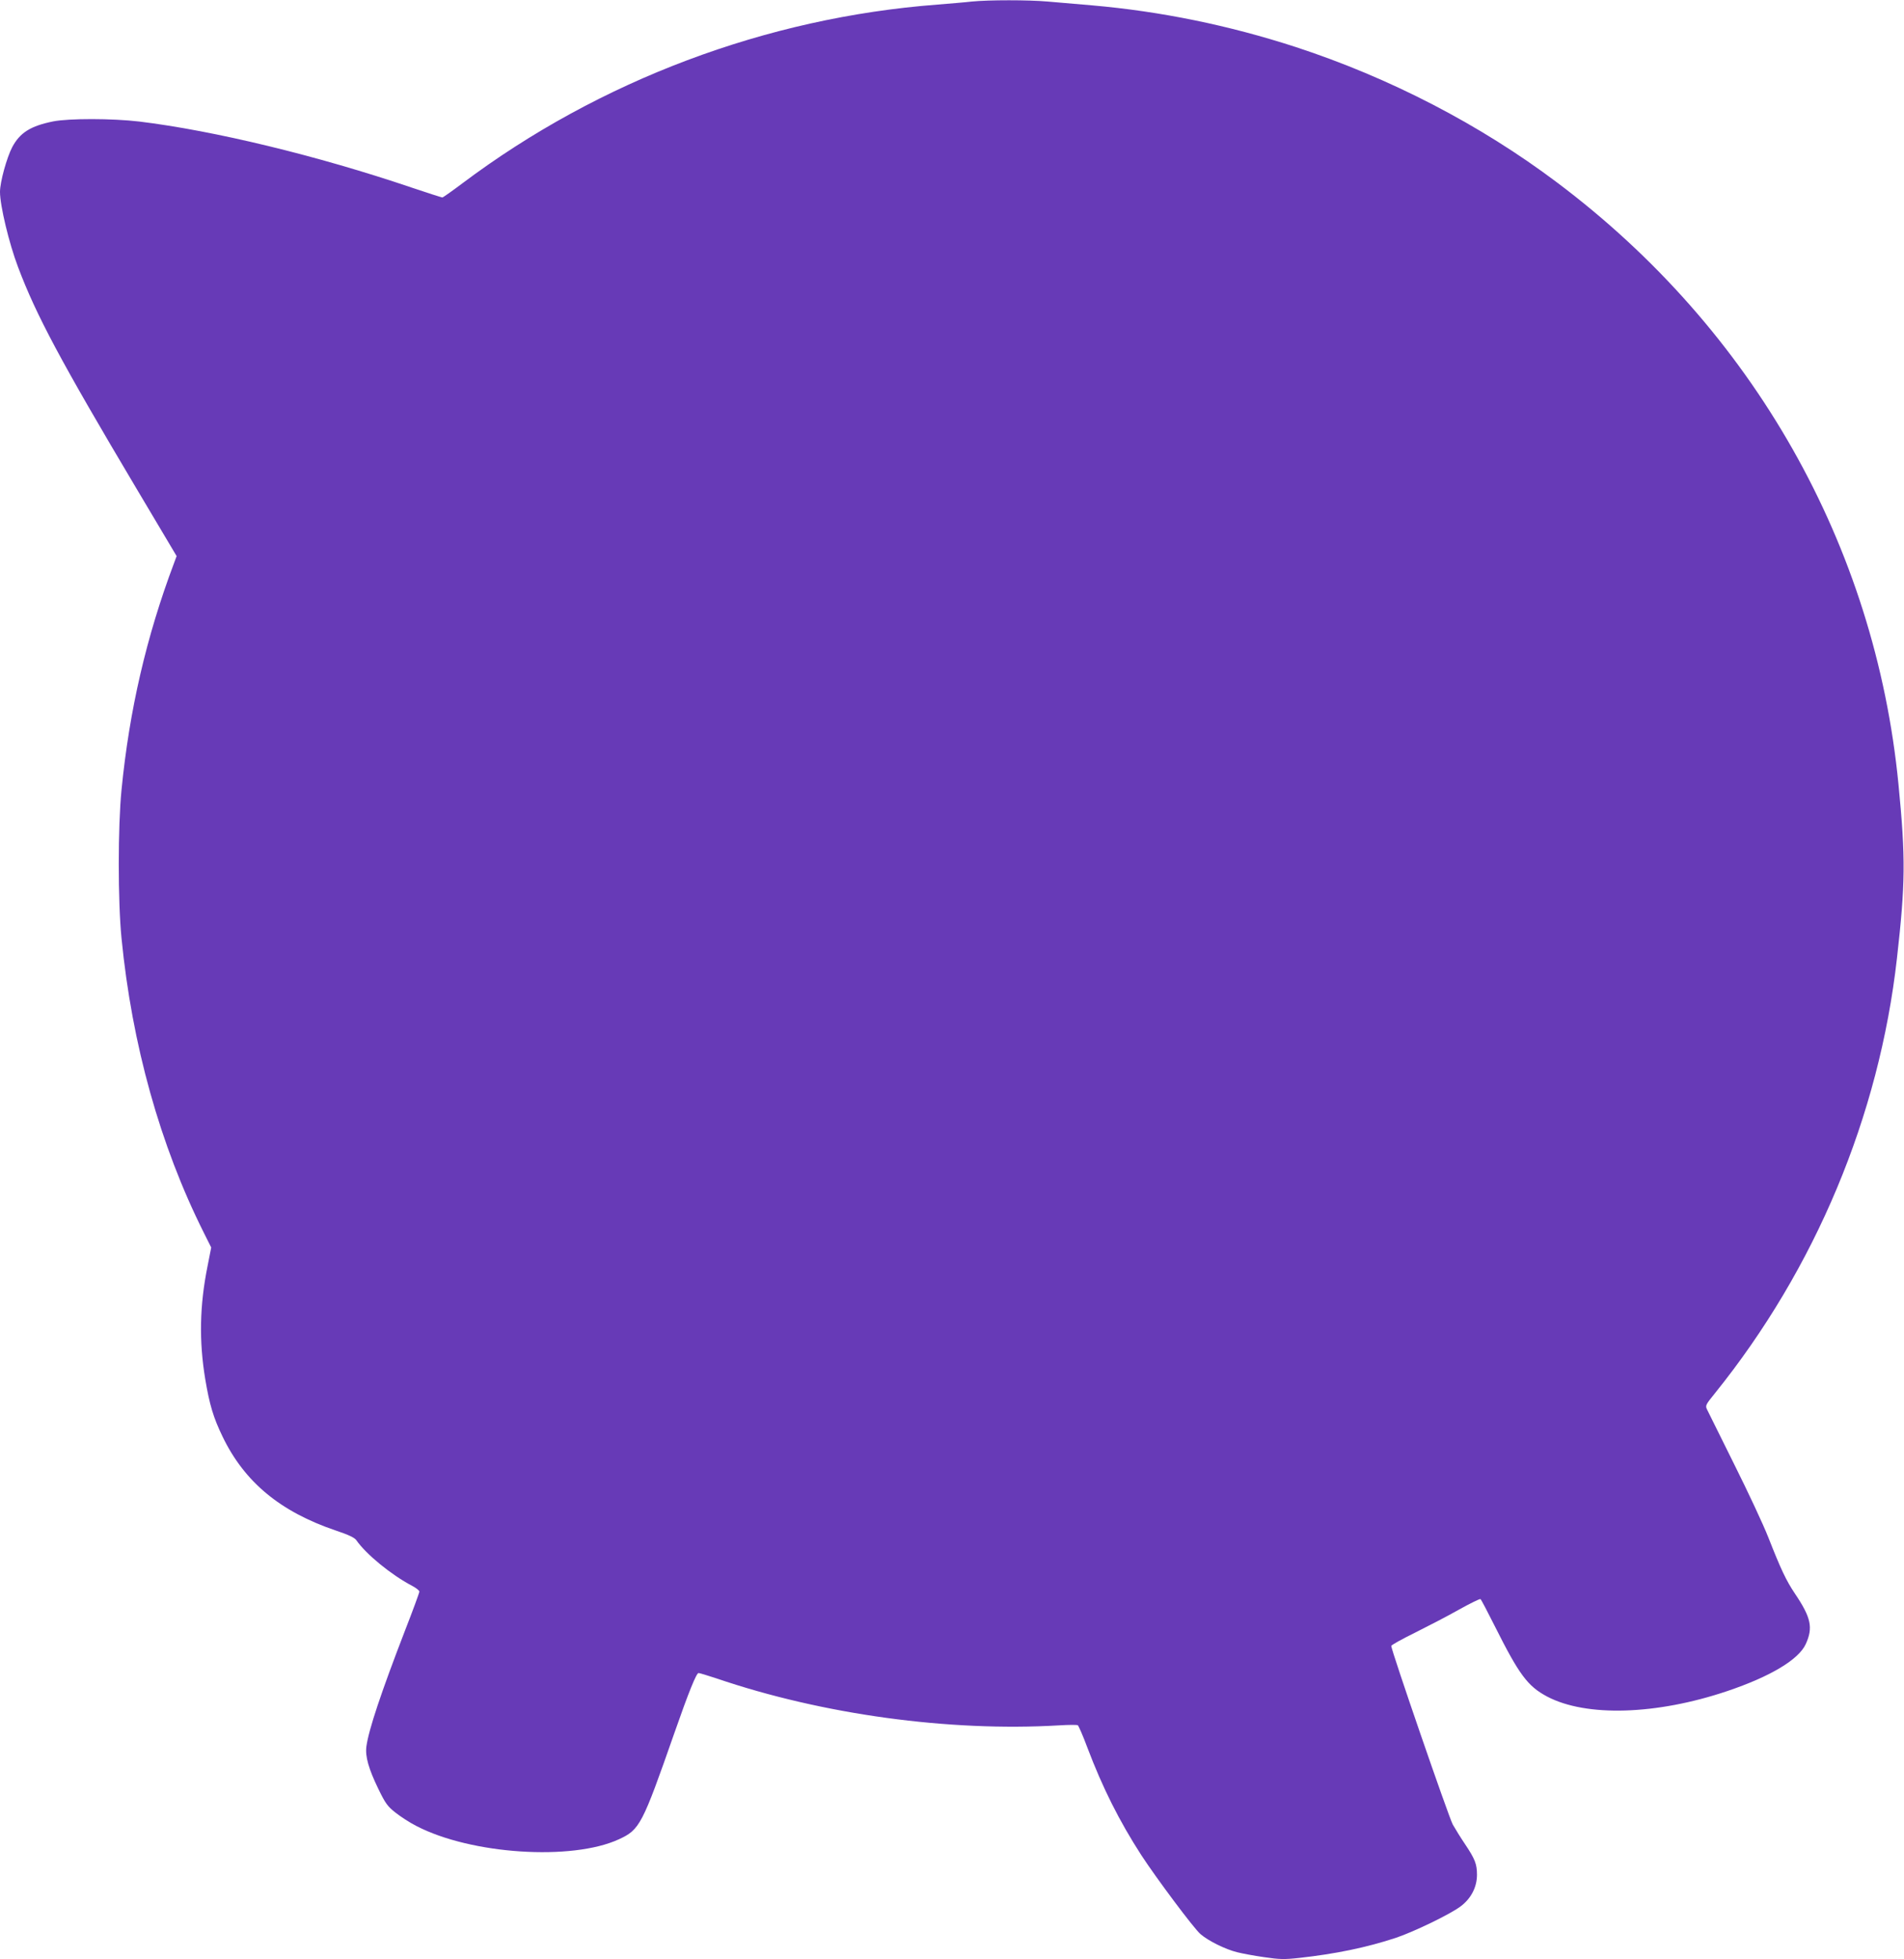
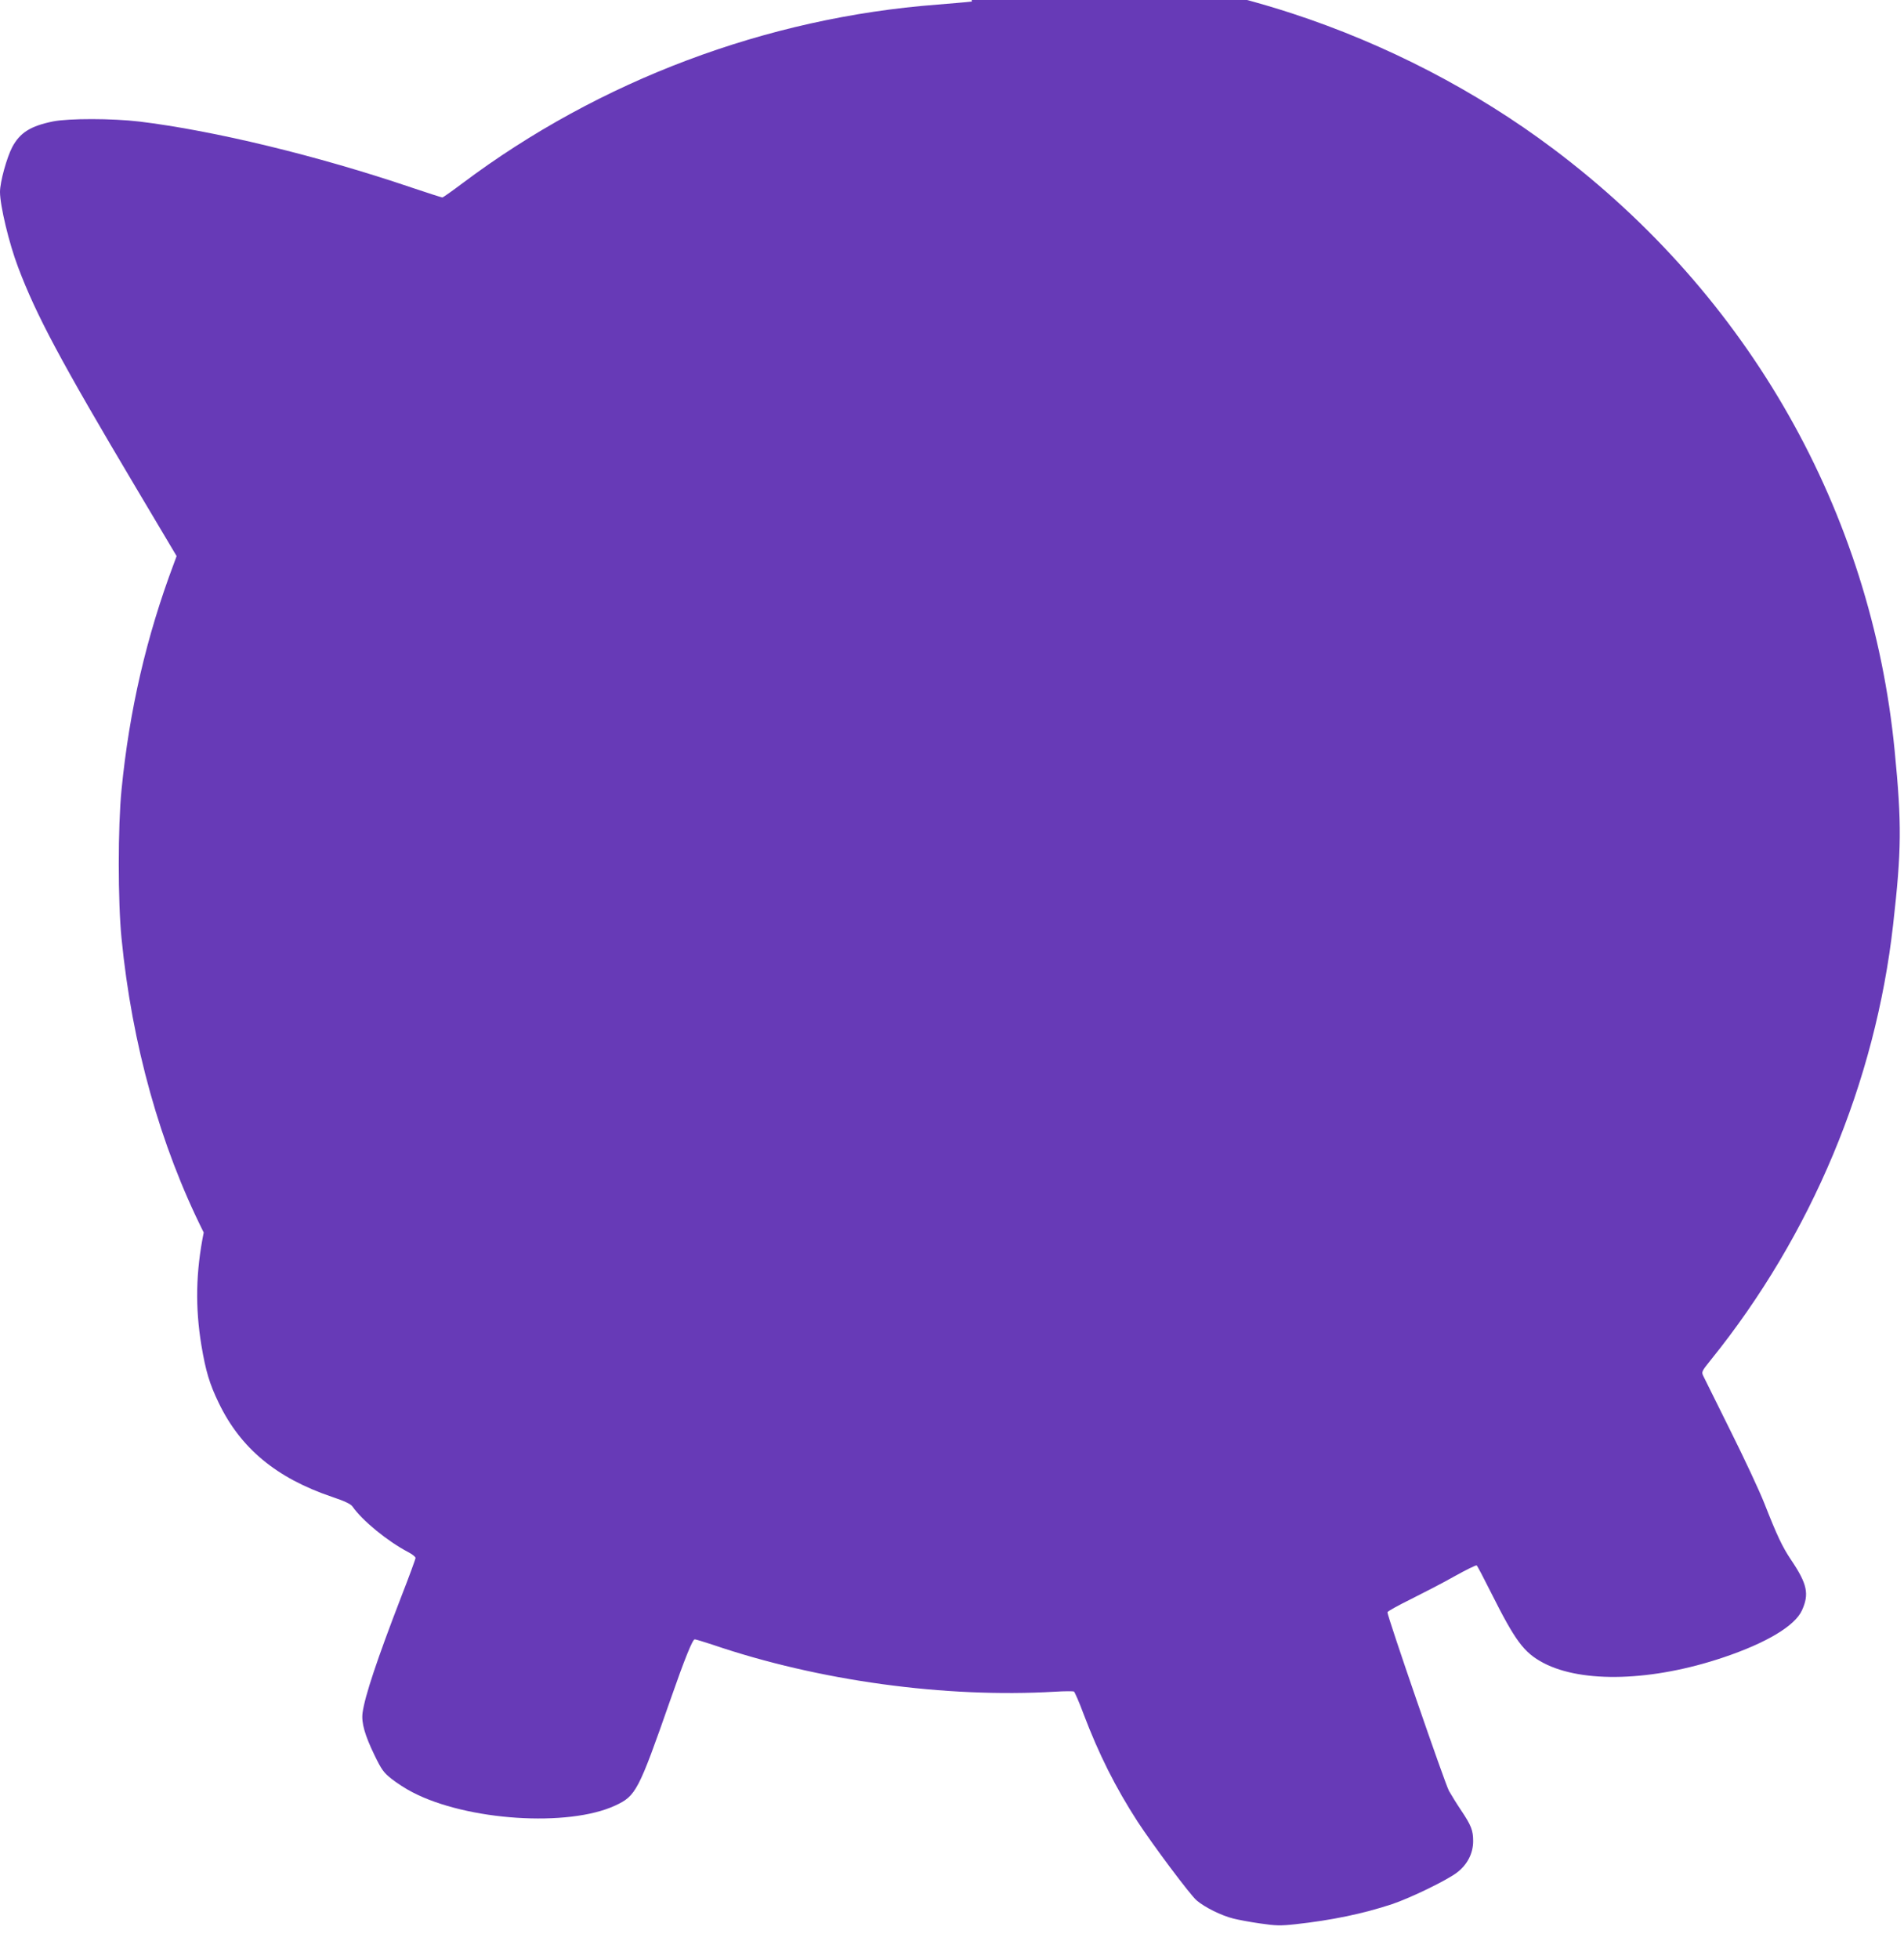
<svg xmlns="http://www.w3.org/2000/svg" version="1.0" width="1244pt" height="1280pt" viewBox="0 0 1244 1280" preserveAspectRatio="xMidYMid meet">
  <g transform="translate(0,1280) scale(0.1,-0.1)" fill="#673ab7" stroke="none">
-     <path d="M6350 12790 c-41 -5 -142 -13 -225 -20 -1118 -85 -2209 -496 -3103 -1167 -68 -51 -127 -93 -132 -93 -4 0 -95 29 -202 65 -613 208 -1292 372 -1778 431 -178 21 -459 21 -562 1 -148 -30 -217 -73 -268 -168 -36 -69 -80 -228 -80 -293 0 -89 59 -336 118 -491 118 -313 276 -610 775 -1449 l261 -439 -17 -46 c-181 -481 -292 -962 -343 -1481 -24 -241 -24 -729 0 -970 68 -693 252 -1353 537 -1922 l49 -98 -24 -122 c-52 -258 -56 -490 -15 -738 28 -167 53 -251 113 -375 143 -297 377 -491 740 -614 84 -28 123 -47 134 -63 63 -91 227 -226 364 -298 27 -14 48 -31 48 -38 0 -7 -42 -122 -94 -255 -157 -407 -237 -647 -252 -756 -9 -66 15 -148 78 -278 46 -95 60 -114 112 -155 33 -26 94 -66 136 -87 357 -186 1017 -229 1324 -87 136 63 152 93 361 691 95 272 145 395 159 395 7 0 59 -16 117 -35 692 -236 1519 -349 2237 -307 63 4 118 4 124 1 5 -4 34 -69 62 -145 100 -264 209 -481 353 -704 98 -150 344 -480 387 -516 51 -44 162 -99 239 -118 32 -8 110 -23 175 -32 102 -15 132 -16 232 -5 236 26 439 68 630 131 119 40 359 156 425 207 67 51 105 125 105 205 0 70 -13 103 -78 200 -27 40 -63 98 -80 128 -26 47 -402 1138 -402 1167 0 6 69 44 152 85 84 42 214 109 288 151 74 41 138 73 143 70 4 -2 46 -82 93 -176 160 -319 215 -393 343 -461 255 -134 713 -120 1176 36 282 95 467 206 513 307 49 107 35 173 -70 329 -58 86 -93 161 -174 367 -32 82 -133 298 -224 480 -90 181 -170 342 -177 357 -12 25 -9 31 51 105 657 815 1074 1812 1190 2843 55 486 57 655 10 1135 -152 1563 -951 2972 -2231 3933 -504 379 -1093 684 -1708 885 -437 142 -882 233 -1330 272 -99 8 -230 20 -291 25 -125 11 -383 11 -494 0z" />
+     <path d="M6350 12790 c-41 -5 -142 -13 -225 -20 -1118 -85 -2209 -496 -3103 -1167 -68 -51 -127 -93 -132 -93 -4 0 -95 29 -202 65 -613 208 -1292 372 -1778 431 -178 21 -459 21 -562 1 -148 -30 -217 -73 -268 -168 -36 -69 -80 -228 -80 -293 0 -89 59 -336 118 -491 118 -313 276 -610 775 -1449 l261 -439 -17 -46 c-181 -481 -292 -962 -343 -1481 -24 -241 -24 -729 0 -970 68 -693 252 -1353 537 -1922 c-52 -258 -56 -490 -15 -738 28 -167 53 -251 113 -375 143 -297 377 -491 740 -614 84 -28 123 -47 134 -63 63 -91 227 -226 364 -298 27 -14 48 -31 48 -38 0 -7 -42 -122 -94 -255 -157 -407 -237 -647 -252 -756 -9 -66 15 -148 78 -278 46 -95 60 -114 112 -155 33 -26 94 -66 136 -87 357 -186 1017 -229 1324 -87 136 63 152 93 361 691 95 272 145 395 159 395 7 0 59 -16 117 -35 692 -236 1519 -349 2237 -307 63 4 118 4 124 1 5 -4 34 -69 62 -145 100 -264 209 -481 353 -704 98 -150 344 -480 387 -516 51 -44 162 -99 239 -118 32 -8 110 -23 175 -32 102 -15 132 -16 232 -5 236 26 439 68 630 131 119 40 359 156 425 207 67 51 105 125 105 205 0 70 -13 103 -78 200 -27 40 -63 98 -80 128 -26 47 -402 1138 -402 1167 0 6 69 44 152 85 84 42 214 109 288 151 74 41 138 73 143 70 4 -2 46 -82 93 -176 160 -319 215 -393 343 -461 255 -134 713 -120 1176 36 282 95 467 206 513 307 49 107 35 173 -70 329 -58 86 -93 161 -174 367 -32 82 -133 298 -224 480 -90 181 -170 342 -177 357 -12 25 -9 31 51 105 657 815 1074 1812 1190 2843 55 486 57 655 10 1135 -152 1563 -951 2972 -2231 3933 -504 379 -1093 684 -1708 885 -437 142 -882 233 -1330 272 -99 8 -230 20 -291 25 -125 11 -383 11 -494 0z" />
  </g>
</svg>